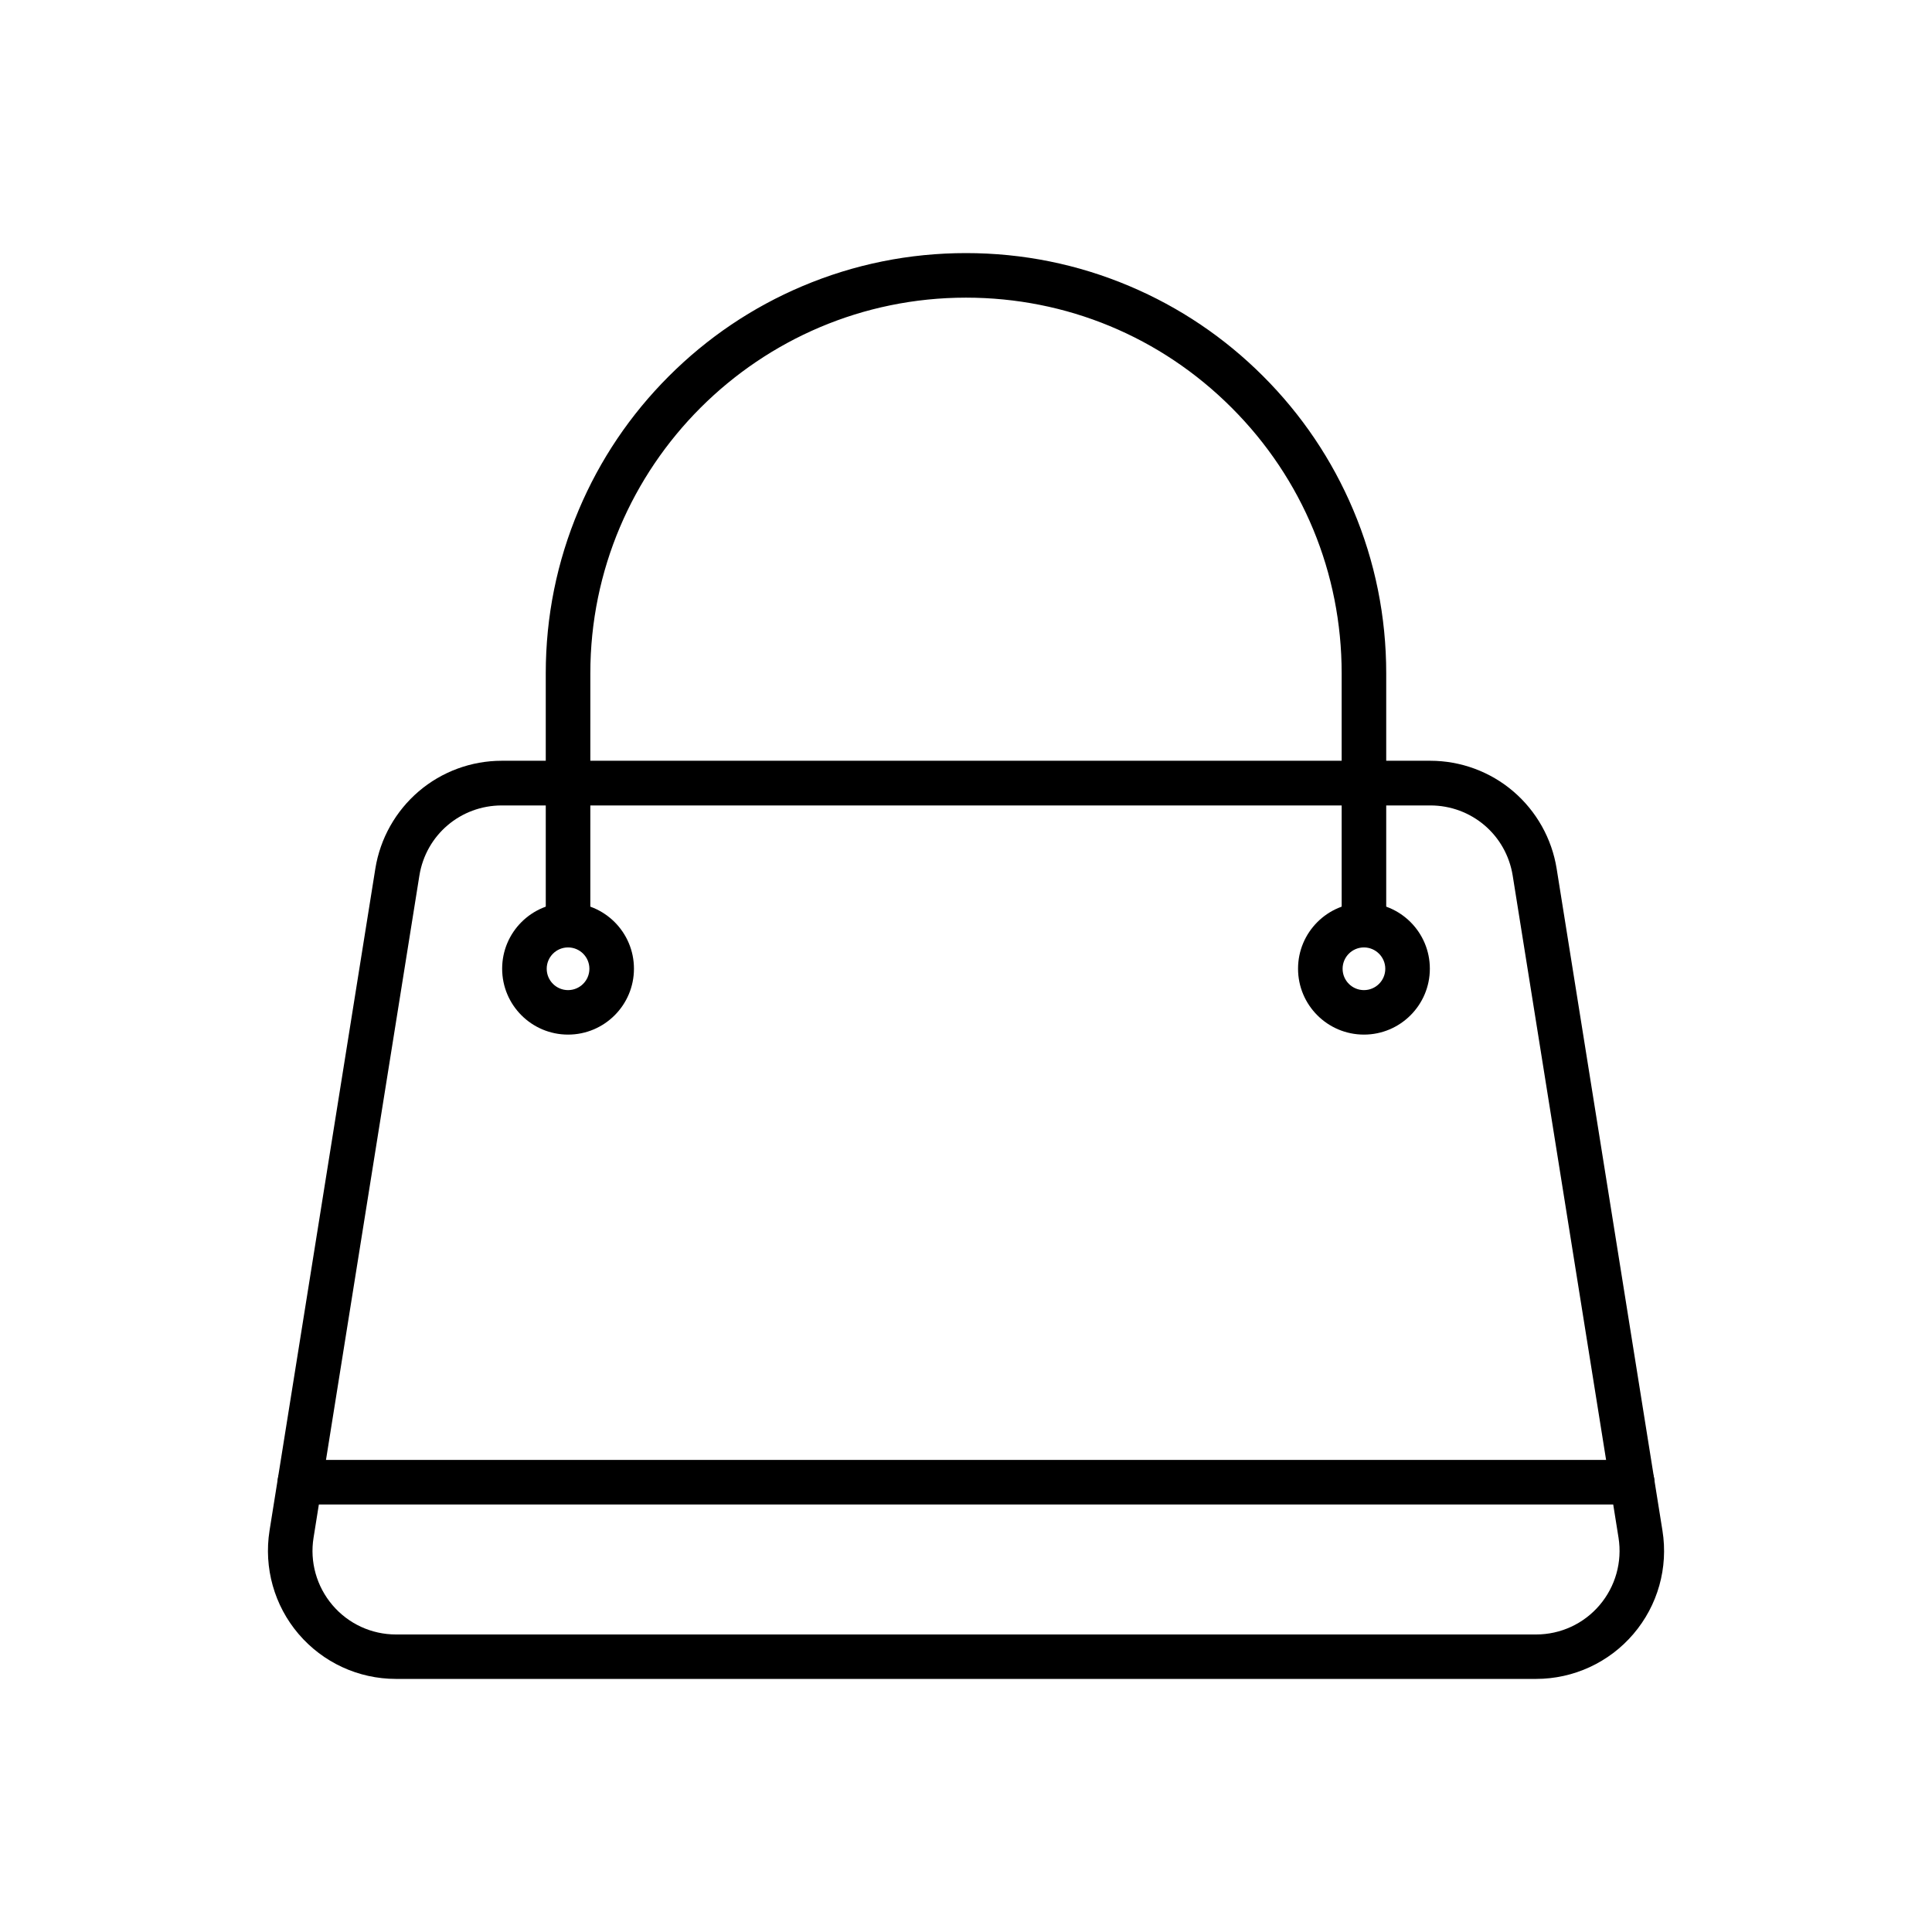
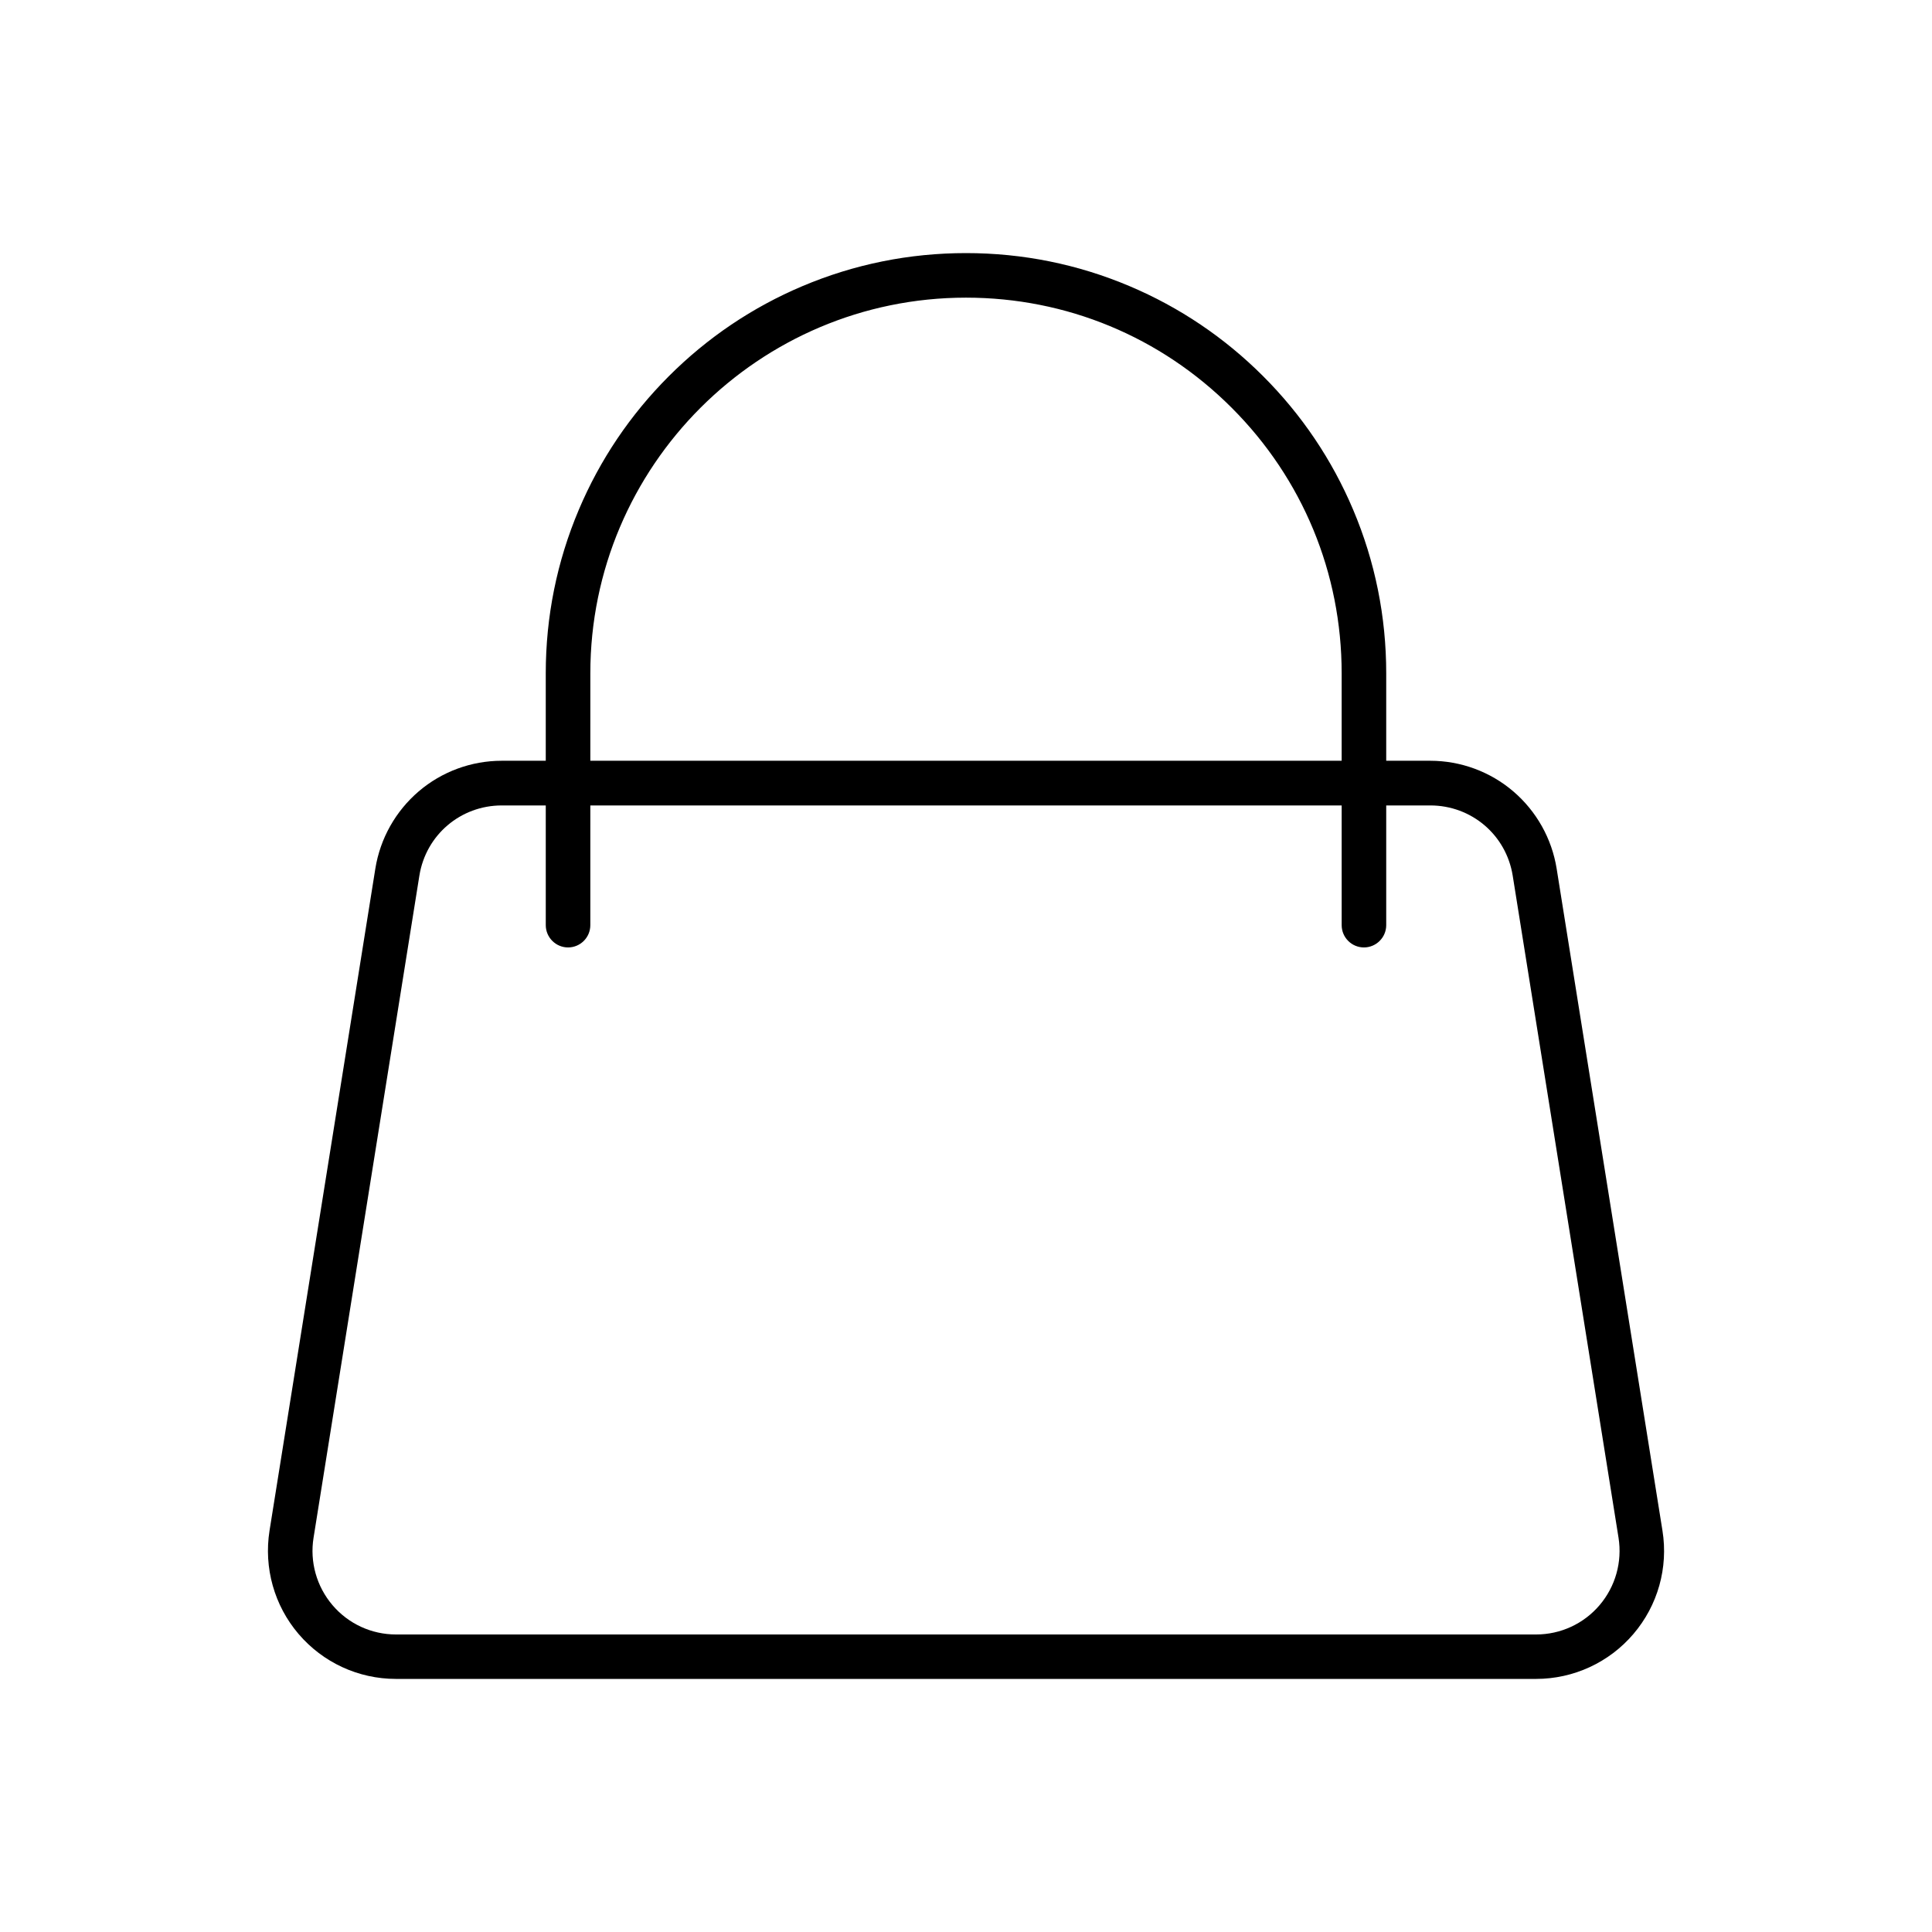
<svg xmlns="http://www.w3.org/2000/svg" fill="#000000" width="800px" height="800px" version="1.1" viewBox="144 144 512 512">
  <g>
    <path d="m551.07 588.93h-302.14c-9.965 0-19.359-4.356-25.805-11.906s-9.25-17.539-7.699-27.379l28.043-175.45c1.277-7.969 5.363-15.227 11.488-20.469 6.125-5.238 13.949-8.117 22.016-8.117h246.05c8.07 0 15.891 2.879 22.016 8.117 6.125 5.238 10.211 12.496 11.488 20.469l28.043 175.45c1.574 9.816-1.23 19.805-7.699 27.379-6.441 7.555-15.863 11.906-25.805 11.906zm-274.09-231.48c-10.922 0-20.121 7.824-21.844 18.621l-28.043 175.45c-1.031 6.394 0.812 12.914 5.019 17.859 4.207 4.945 10.332 7.773 16.828 7.773h302.14c6.496 0 12.621-2.828 16.828-7.773 4.207-4.945 6.027-11.438 5.019-17.859l-28.043-175.45c-1.723-10.801-10.922-18.621-21.844-18.621z" />
    <path d="m505.46 395.08c-3.273 0-5.902-2.656-5.902-5.902l-0.004-66.742c0-26.594-10.355-51.586-29.152-70.379-18.816-18.82-43.812-29.176-70.402-29.176-54.883 0-99.555 44.648-99.555 99.555l-0.004 66.742c0 3.273-2.656 5.902-5.902 5.902-3.246 0-5.902-2.656-5.902-5.902l-0.004-66.742c0-15.031 2.953-29.617 8.758-43.344 5.609-13.258 13.629-25.164 23.863-35.398s22.141-18.254 35.398-23.863c13.727-5.805 28.316-8.758 43.348-8.758s29.617 2.953 43.344 8.758c13.258 5.609 25.164 13.629 35.398 23.863 10.234 10.234 18.254 22.141 23.863 35.398 5.805 13.727 8.758 28.316 8.758 43.344v66.742c0 3.246-2.656 5.902-5.902 5.902z" />
-     <path d="m294.54 418.18c-9.645 0-17.465-7.824-17.465-17.465 0-9.645 7.824-17.465 17.465-17.465 9.645 0 17.465 7.824 17.465 17.465s-7.824 17.465-17.465 17.465zm0-23.102c-3.125 0-5.656 2.535-5.656 5.656 0 3.125 2.535 5.656 5.656 5.656 3.125 0 5.656-2.535 5.656-5.656s-2.531-5.656-5.656-5.656z" />
-     <path d="m505.46 418.18c-9.645 0-17.465-7.824-17.465-17.465 0-9.645 7.824-17.465 17.465-17.465 9.645 0 17.465 7.824 17.465 17.465s-7.848 17.465-17.465 17.465zm0-23.102c-3.125 0-5.656 2.535-5.656 5.656 0 3.125 2.535 5.656 5.656 5.656 3.125 0 5.656-2.535 5.656-5.656s-2.559-5.656-5.656-5.656z" />
-     <path d="m576.53 542.7h-353.06c-3.273 0-5.902-2.656-5.902-5.902 0-3.246 2.656-5.902 5.902-5.902h353.09c3.273 0 5.902 2.656 5.902 5.902 0 3.246-2.656 5.902-5.93 5.902z" />
  </g>
</svg>